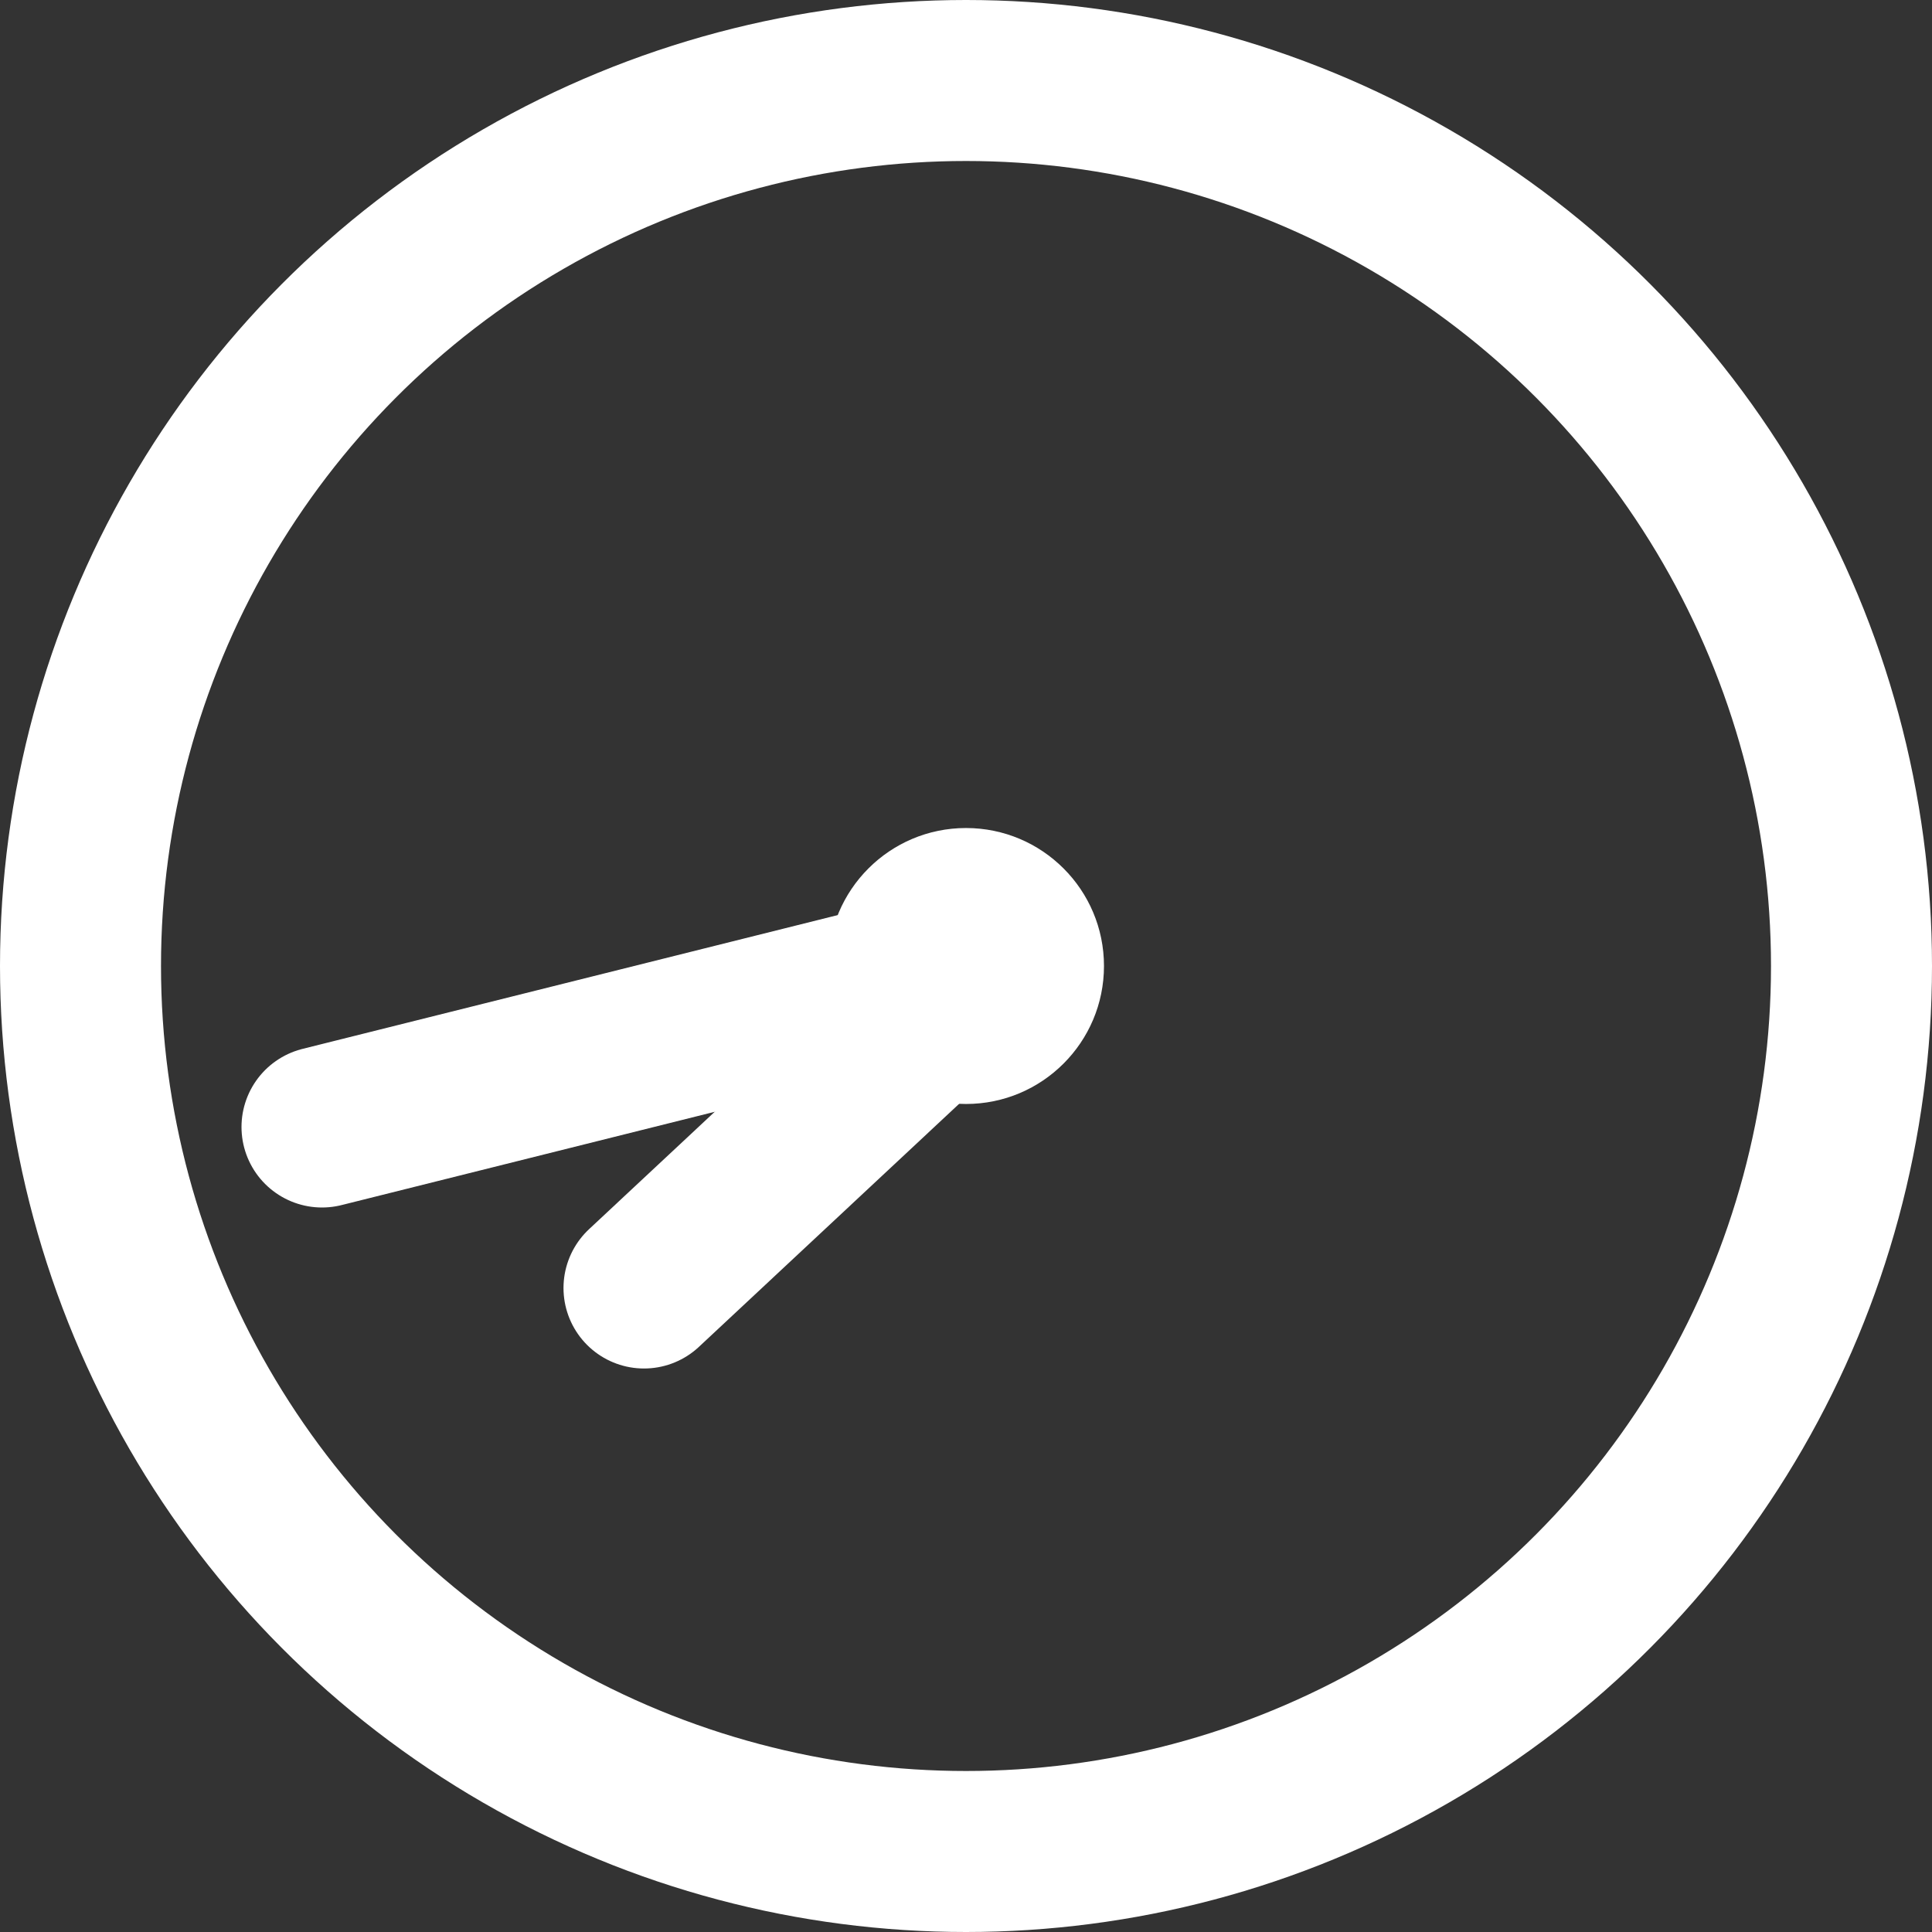
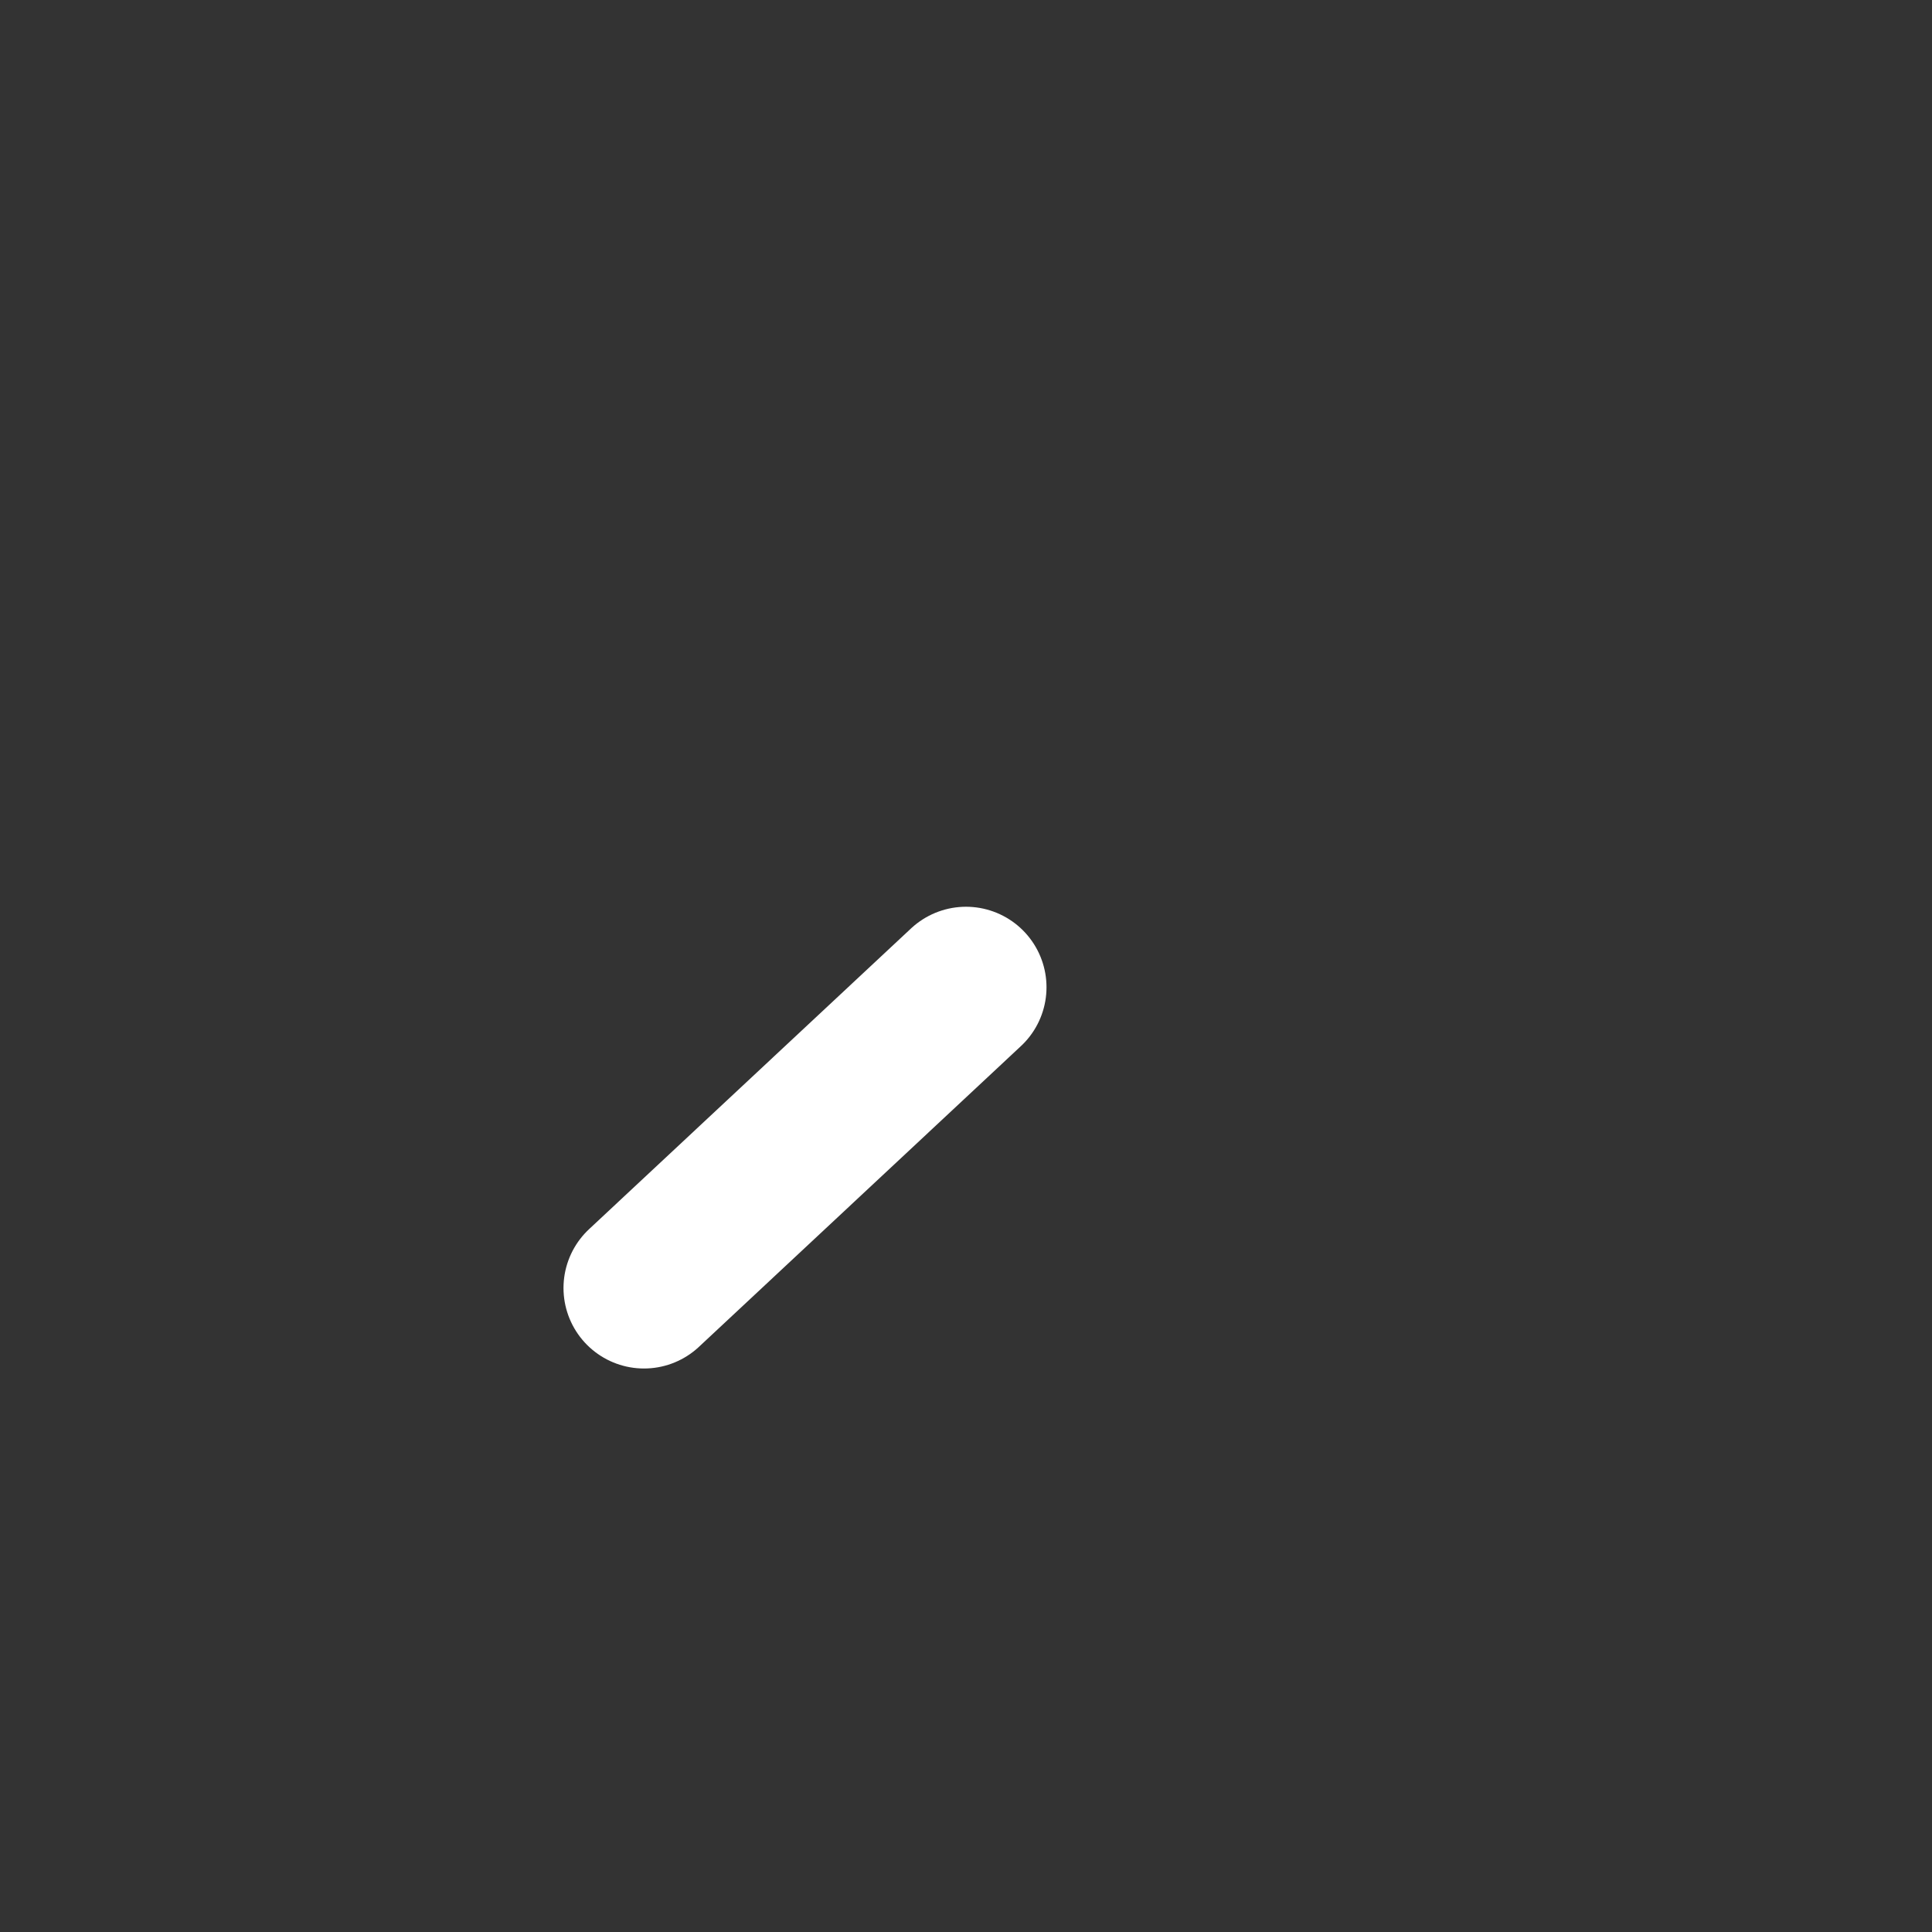
<svg xmlns="http://www.w3.org/2000/svg" width="12" height="12" viewBox="0 0 12 12" fill="none">
  <rect x="0" y="0" width="12" height="12" fill="#333333" stroke="none" />
-   <circle cx="6" cy="6" r="5.5" stroke="white" />
-   <circle cx="6" cy="6" r="0.857" fill="white" />
  <path d="M4 8L6 6.132" stroke="white" stroke-linecap="round" />
-   <path d="M2 7L6 6" stroke="white" stroke-linecap="round" />
</svg>